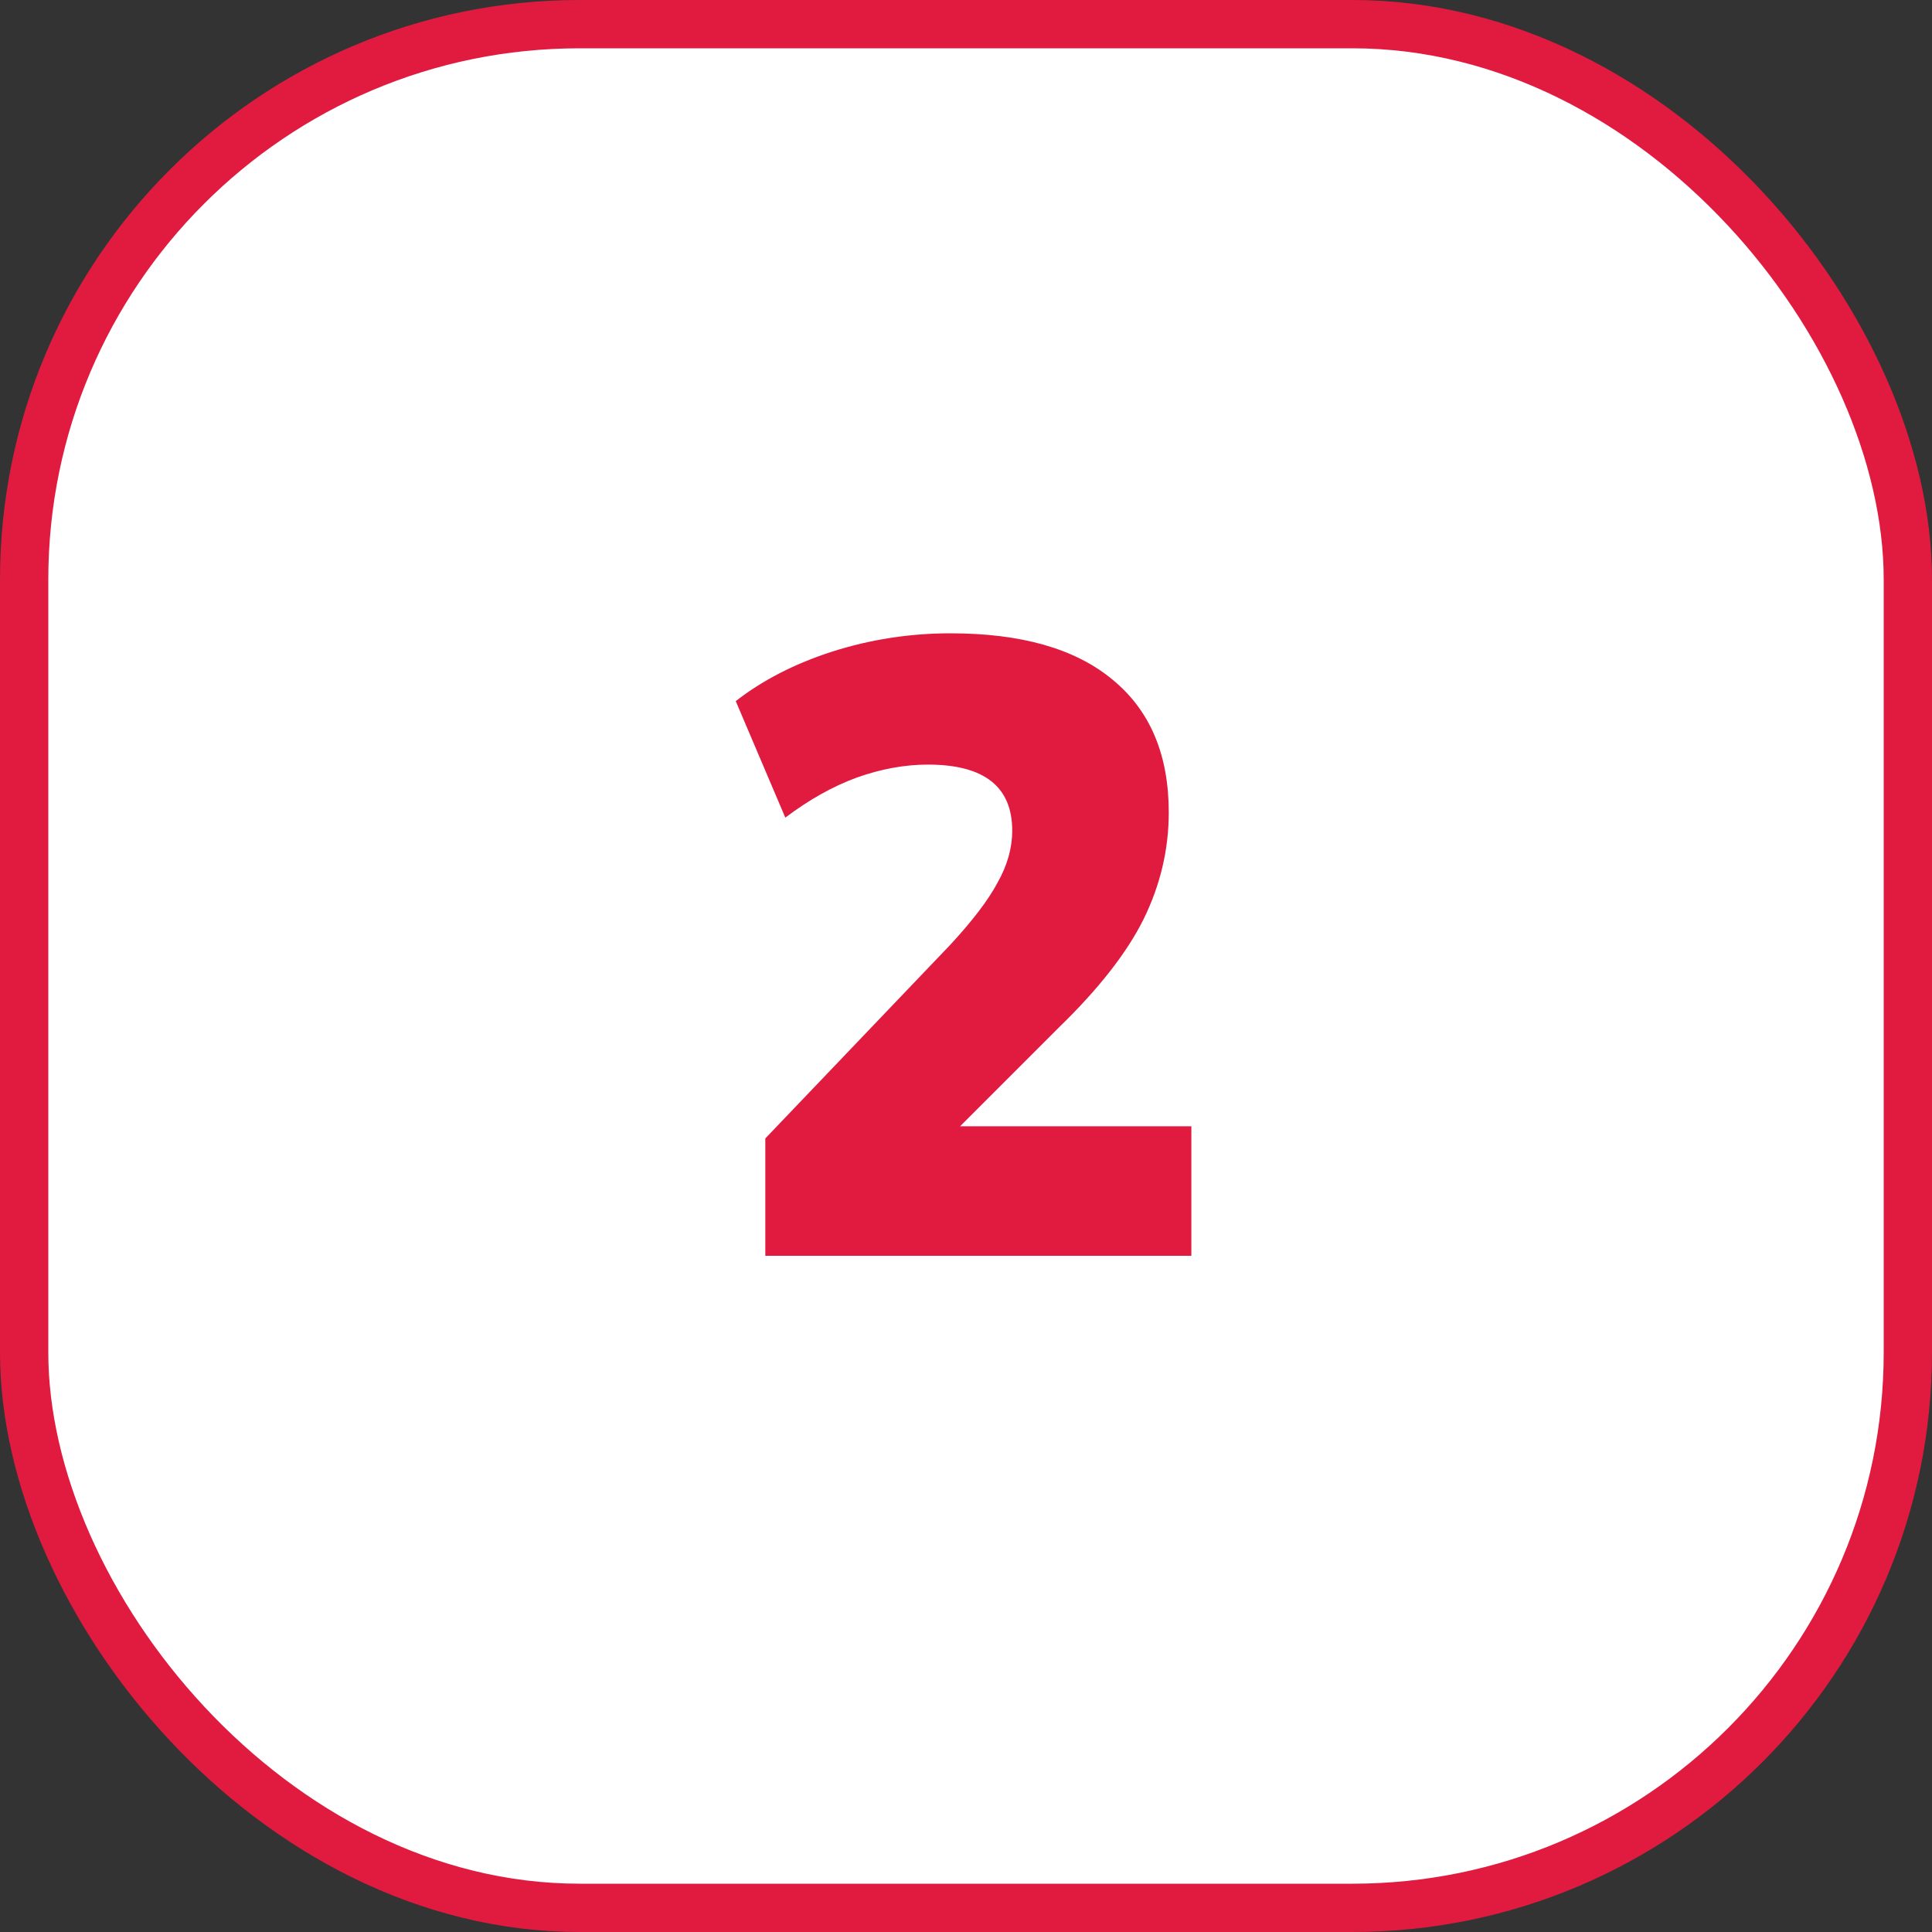
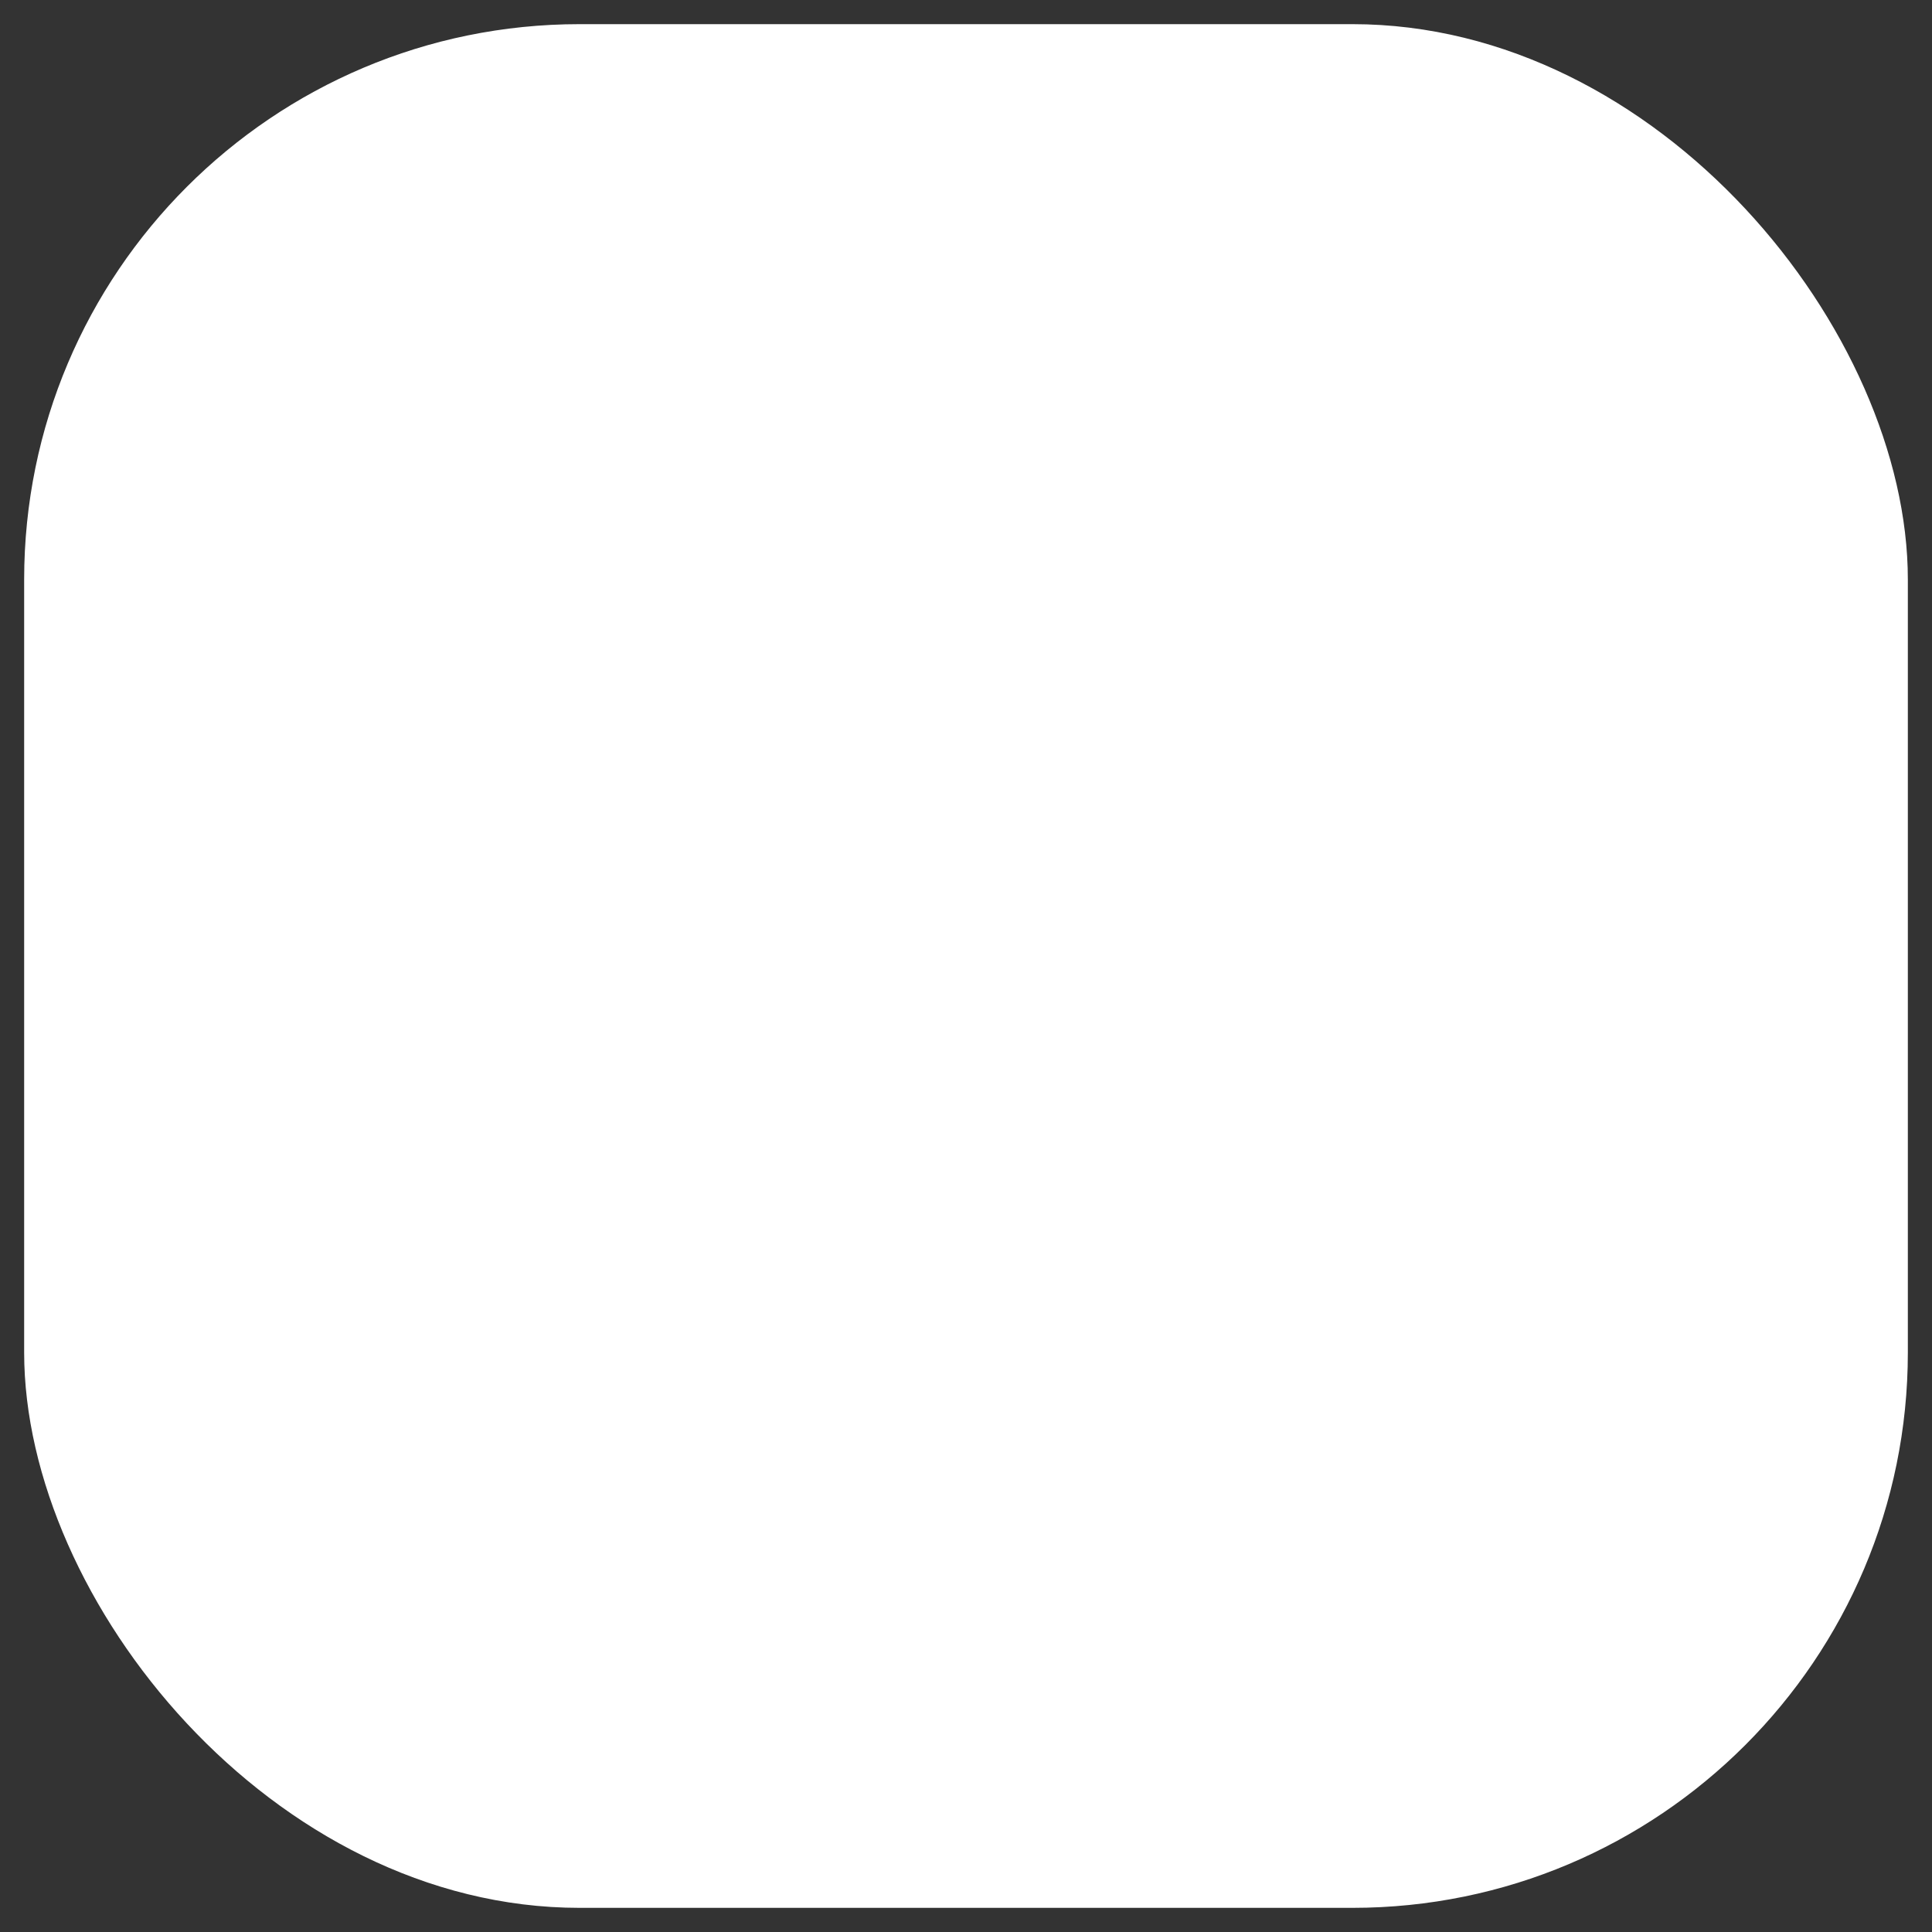
<svg xmlns="http://www.w3.org/2000/svg" width="40" height="40" viewBox="0 0 40 40" fill="none">
  <rect x="0" y="0" width="40" height="40" fill="#333333" stroke="none" />
  <rect x="0.5" y="0.5" width="39" height="39" rx="11.5" fill="white" />
-   <rect x="0.5" y="0.5" width="39" height="39" rx="11.5" stroke="#E01B3F" />
-   <path d="M15.845 26V23.57L19.662 19.574C20.13 19.07 20.459 18.638 20.651 18.278C20.855 17.918 20.957 17.558 20.957 17.198C20.957 16.286 20.375 15.83 19.212 15.83C18.732 15.83 18.239 15.92 17.735 16.1C17.244 16.28 16.752 16.556 16.259 16.928L15.233 14.516C15.786 14.084 16.451 13.742 17.232 13.49C18.023 13.238 18.84 13.112 19.68 13.112C21.143 13.112 22.259 13.43 23.027 14.066C23.808 14.702 24.198 15.62 24.198 16.82C24.198 17.588 24.023 18.326 23.675 19.034C23.328 19.73 22.745 20.474 21.93 21.266L19.878 23.318H24.666V26H15.845Z" fill="#E01B3F" />
</svg>